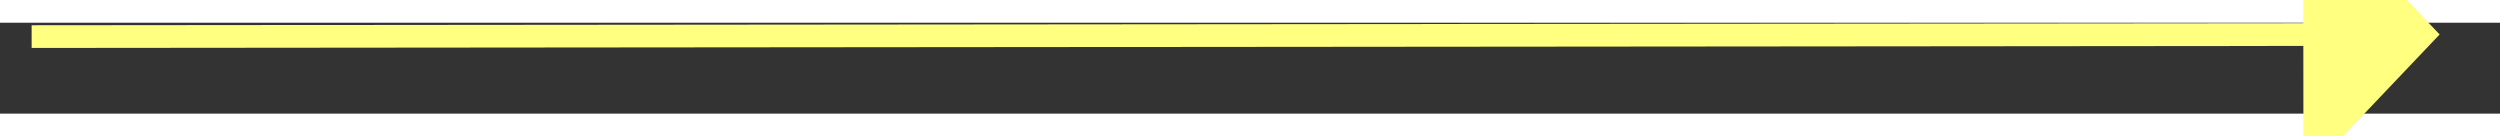
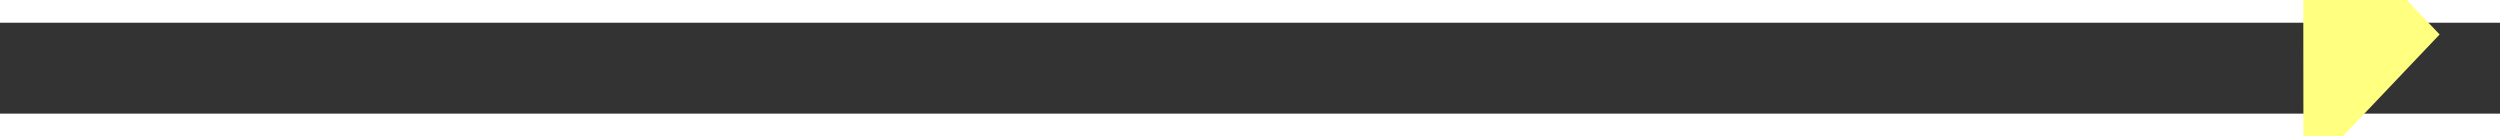
<svg xmlns="http://www.w3.org/2000/svg" version="1.1" width="110px" height="6px" preserveAspectRatio="xMinYMid meet" viewBox="722 4397  110 4">
  <rect x="722" y="4397" width="110" height="4" fill="#333333" stroke="none" />
  <g transform="matrix(-0.891 0.454 -0.454 -0.891 3466.416 7965.787 )">
    <path d="M 824 4404.8  L 830 4398.5  L 824 4392.2  L 824 4404.8  Z " fill-rule="nonzero" fill="#ffff80" stroke="none" transform="matrix(-0.891 -0.453 0.453 -0.891 -523.352 8671.627 )" />
-     <path d="M 724 4398.5  L 825 4398.5  " stroke-width="1" stroke="#ffff80" fill="none" transform="matrix(-0.891 -0.453 0.453 -0.891 -523.352 8671.627 )" />
  </g>
</svg>